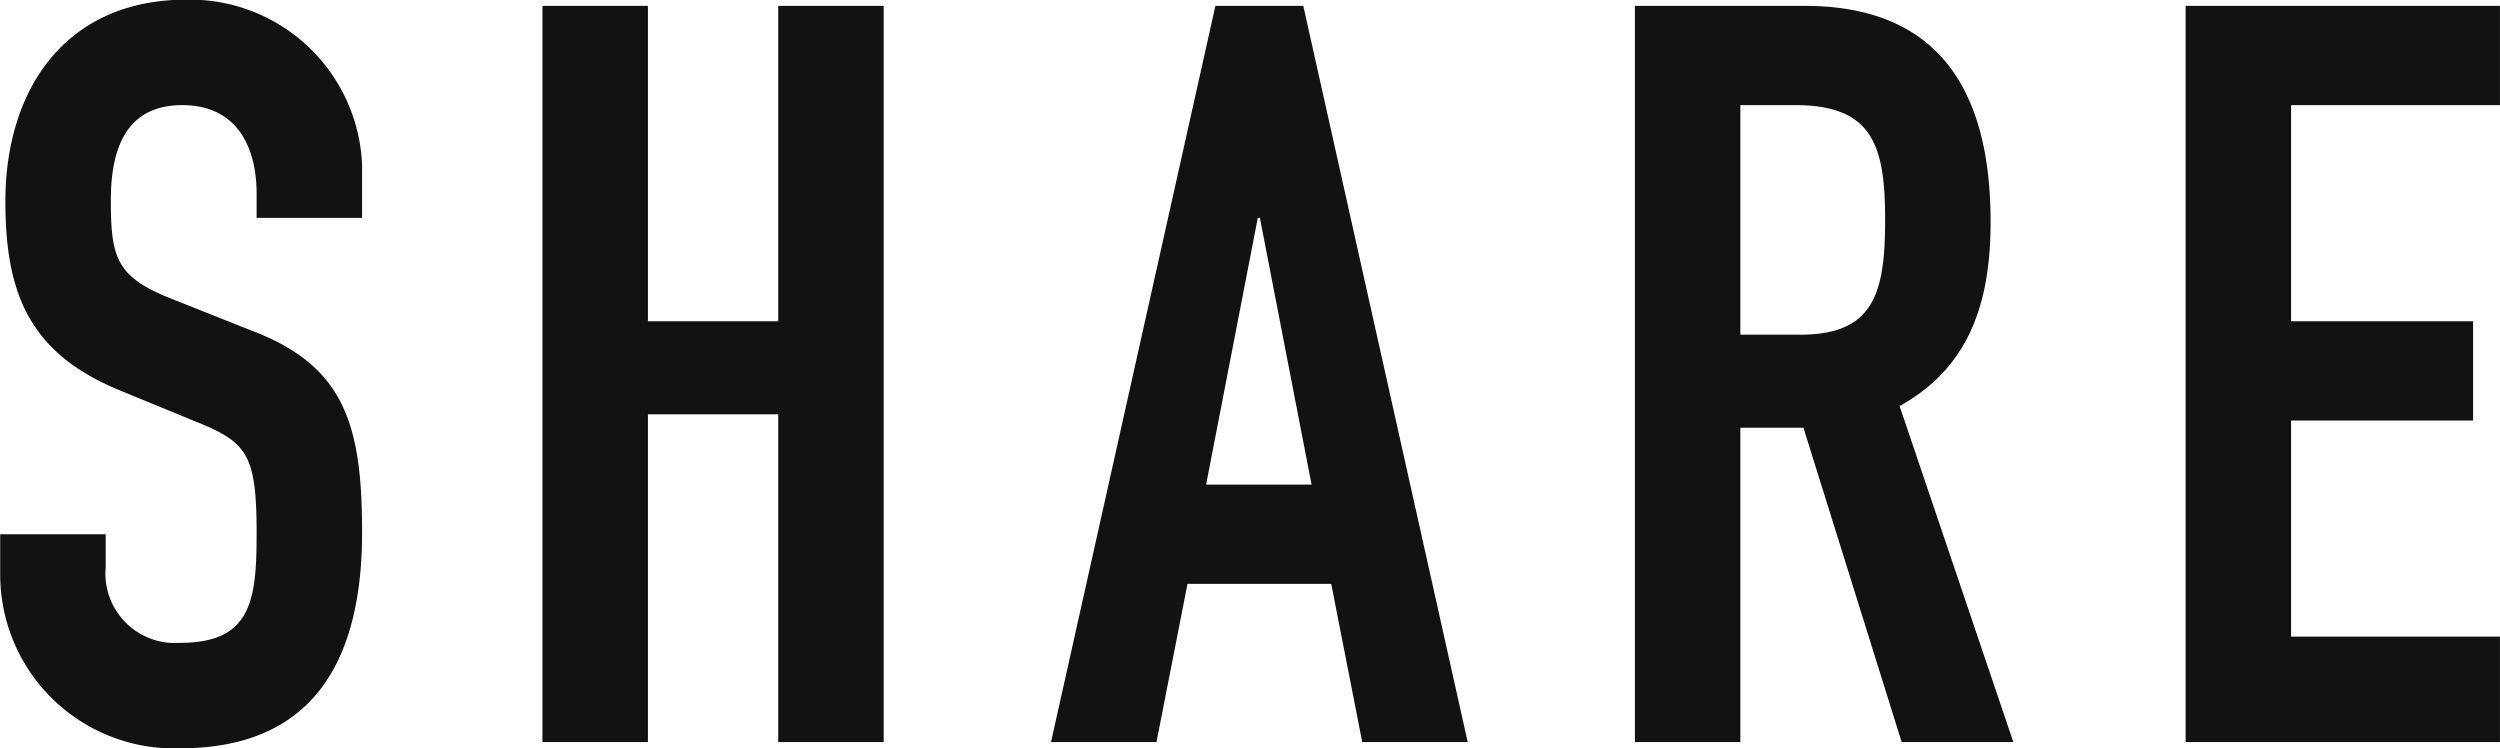
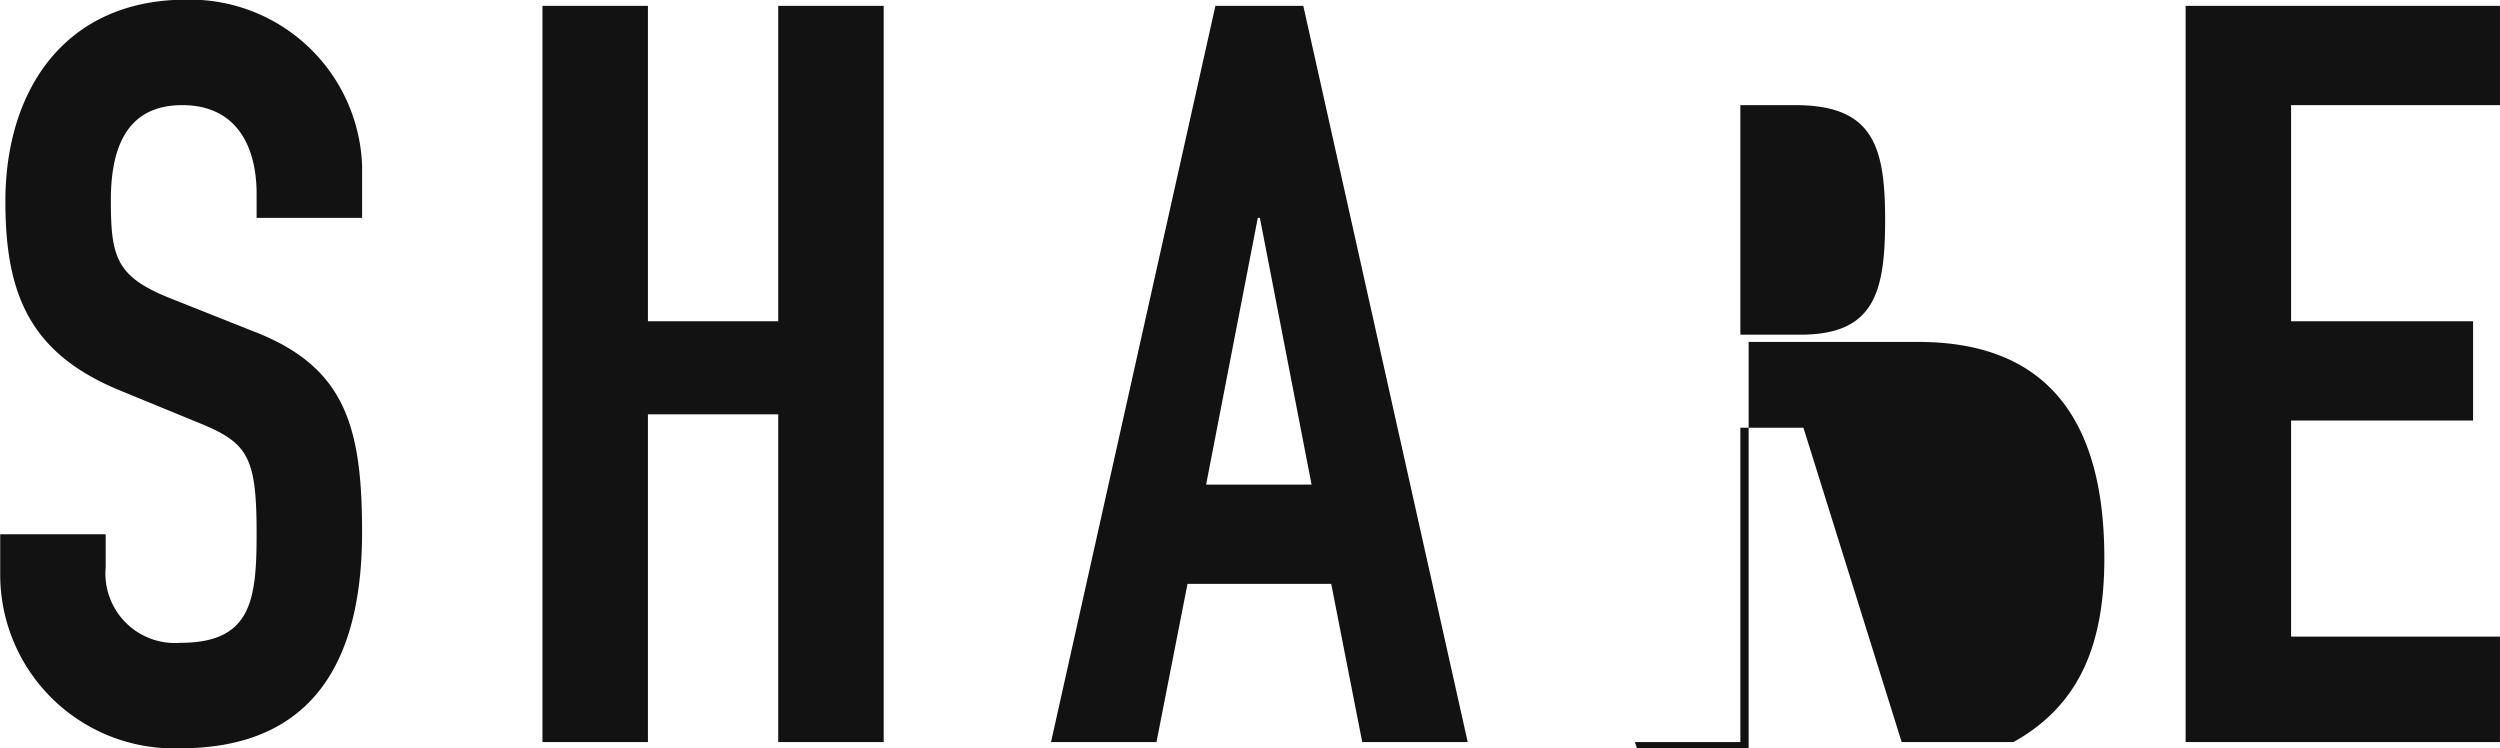
<svg xmlns="http://www.w3.org/2000/svg" width="72.531" height="21.71" viewBox="0 0 72.531 21.71">
  <defs>
    <style>
      .cls-1 {
        fill: #121212;
        fill-rule: evenodd;
      }
    </style>
  </defs>
-   <path id="txt_share.svg" class="cls-1" d="M823.1,1760.7a5,5,0,0,0-5.1-4.83c-3.51,0-5.25,2.61-5.25,5.85,0,2.67.69,4.41,3.33,5.49l2.19,0.9c1.5,0.6,1.769.96,1.769,3.24,0,1.95-.15,3.18-2.219,3.18a2.017,2.017,0,0,1-2.16-2.19v-0.96H812.6v1.14a5.043,5.043,0,0,0,5.22,5.07c3.959,0,5.279-2.67,5.279-6.27,0-3.12-.51-4.83-3.21-5.85l-2.339-.93c-1.59-.63-1.74-1.2-1.74-2.85,0-1.41.39-2.76,2.07-2.76,1.56,0,2.159,1.17,2.159,2.58v0.69h3.06v-1.5Zm5.232,16.71h3.06v-9.51h3.78v9.51h3.06v-21.36h-3.06v9.15h-3.78v-9.15h-3.06v21.36Zm22.314-7.47h-3.06l1.5-7.74h0.06Zm-7.56,7.47h3.06l0.9-4.59h4.17l0.9,4.59h3.06l-4.77-21.36h-2.55Zm20-18.48h1.59c2.25,0,2.61,1.17,2.61,3.33,0,2.13-.33,3.33-2.46,3.33h-1.74v-6.66Zm-3.06,18.48h3.06v-9.12h1.83l2.85,9.12h3.24l-3.3-9.75c1.95-1.08,2.64-2.88,2.64-5.34,0-4.14-1.77-6.27-5.4-6.27h-4.92v21.36Zm15.978,0h9.12v-3.06h-6.06v-6.27h5.28v-2.88h-5.28v-6.27h6.06v-2.88h-9.12v21.36Z" transform="translate(-812.594 -1755.88)" />
+   <path id="txt_share.svg" class="cls-1" d="M823.1,1760.7a5,5,0,0,0-5.1-4.83c-3.51,0-5.25,2.61-5.25,5.85,0,2.67.69,4.41,3.33,5.49l2.19,0.9c1.5,0.6,1.769.96,1.769,3.24,0,1.95-.15,3.18-2.219,3.18a2.017,2.017,0,0,1-2.16-2.19v-0.96H812.6v1.14a5.043,5.043,0,0,0,5.22,5.07c3.959,0,5.279-2.67,5.279-6.27,0-3.12-.51-4.83-3.21-5.85l-2.339-.93c-1.59-.63-1.74-1.2-1.74-2.85,0-1.41.39-2.76,2.07-2.76,1.56,0,2.159,1.17,2.159,2.58v0.69h3.06v-1.5Zm5.232,16.71h3.06v-9.51h3.78v9.51h3.06v-21.36h-3.06v9.15h-3.78v-9.15h-3.06v21.36Zm22.314-7.47h-3.06l1.5-7.74h0.06Zm-7.56,7.47h3.06l0.9-4.59h4.17l0.9,4.59h3.06l-4.77-21.36h-2.55Zm20-18.48h1.59c2.25,0,2.61,1.17,2.61,3.33,0,2.13-.33,3.33-2.46,3.33h-1.74v-6.66Zm-3.06,18.48h3.06v-9.12h1.83l2.85,9.12h3.24c1.95-1.08,2.64-2.88,2.64-5.34,0-4.14-1.77-6.27-5.4-6.27h-4.92v21.36Zm15.978,0h9.12v-3.06h-6.06v-6.27h5.28v-2.88h-5.28v-6.27h6.06v-2.88h-9.12v21.36Z" transform="translate(-812.594 -1755.88)" />
</svg>